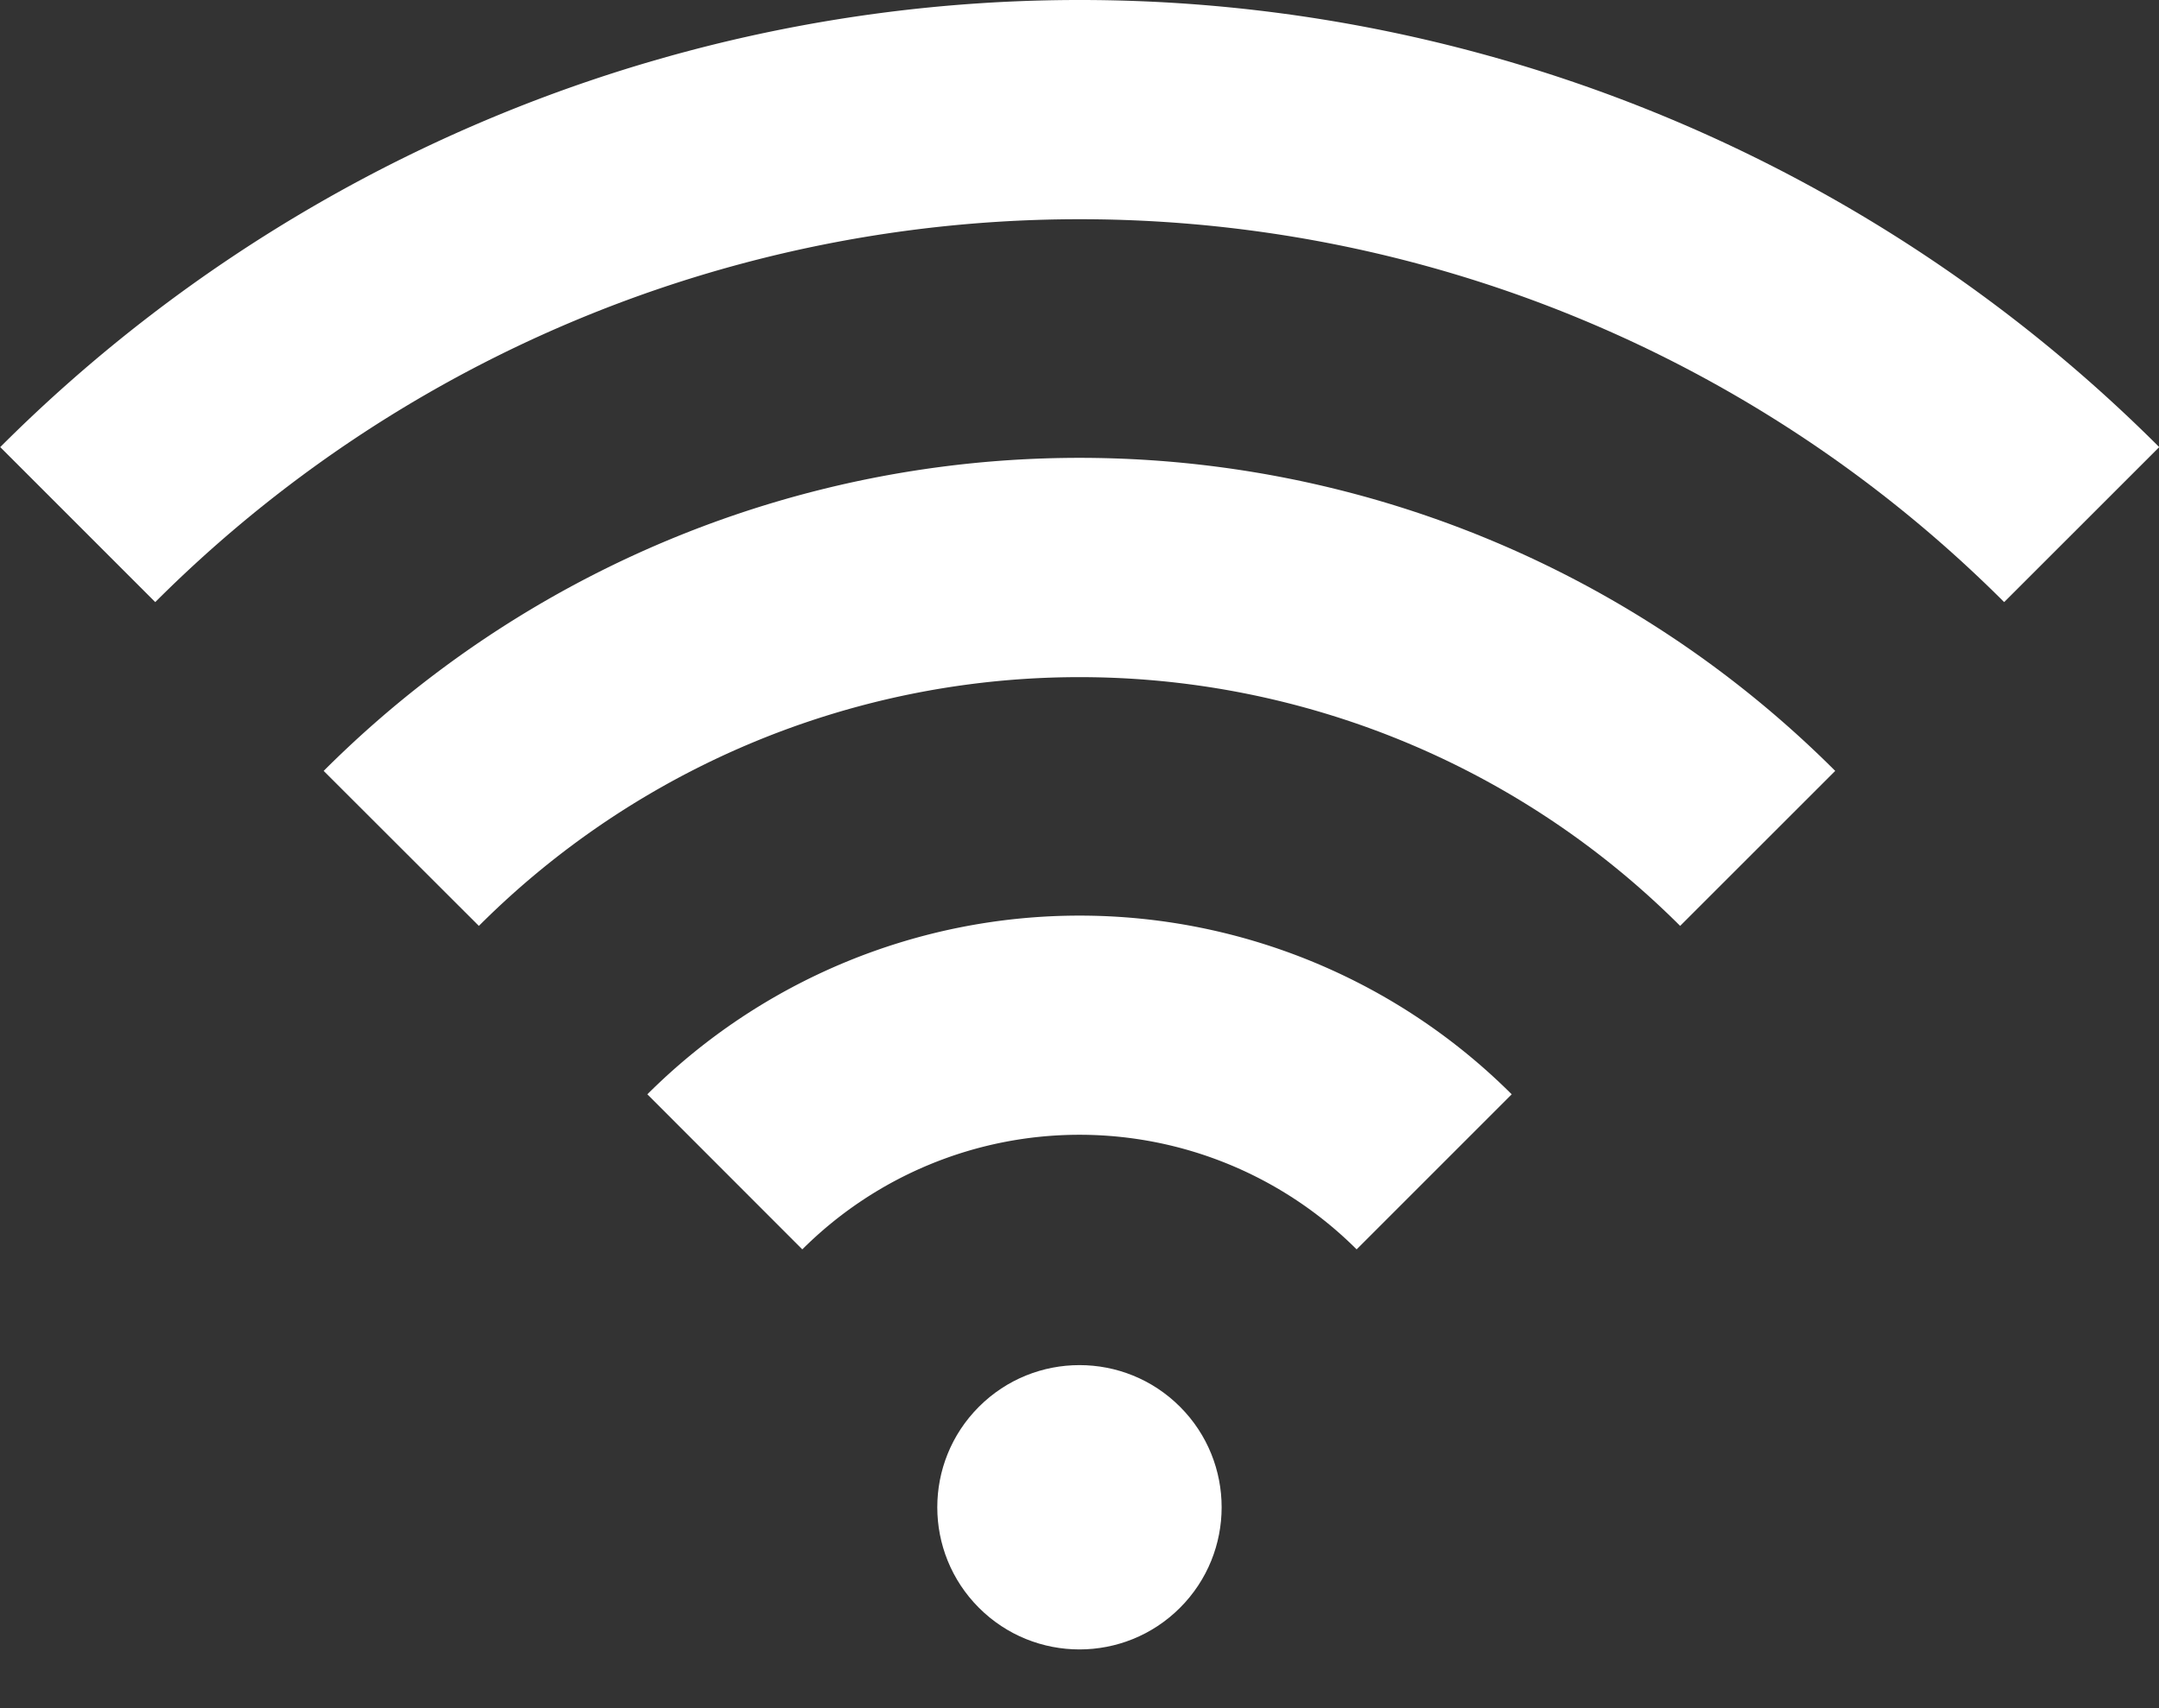
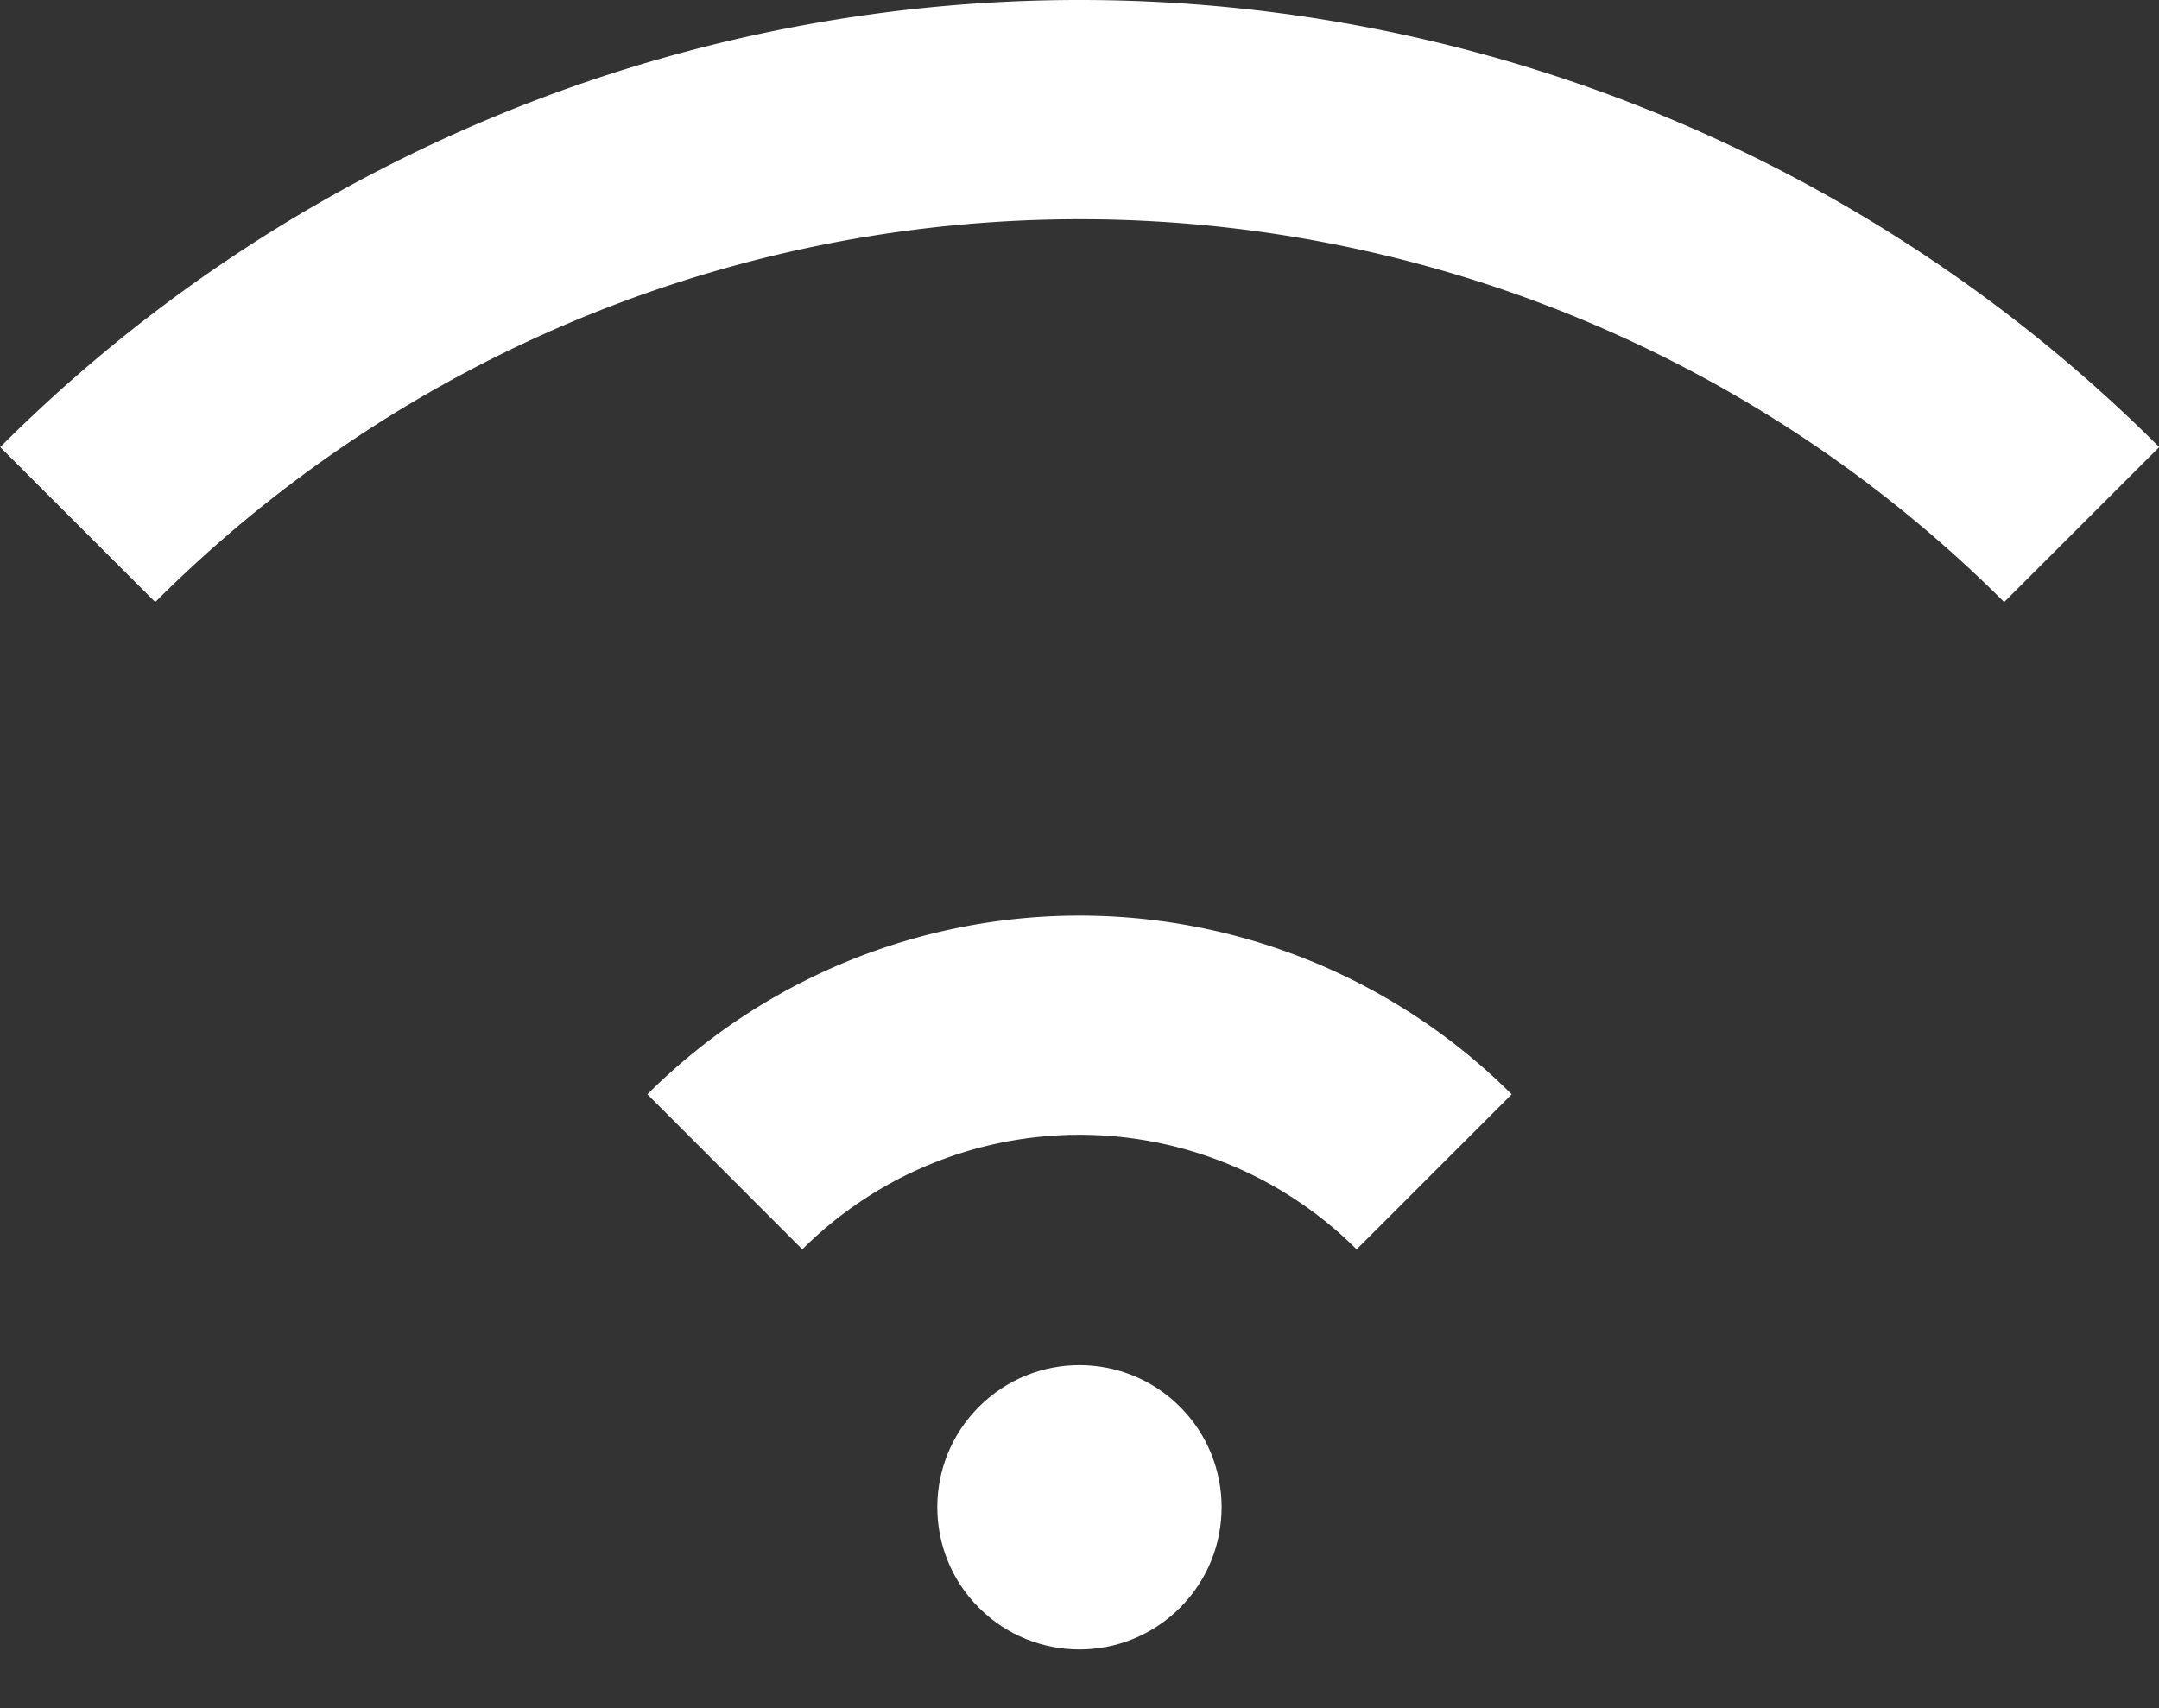
<svg xmlns="http://www.w3.org/2000/svg" width="37.994" height="30.067" viewBox="0 0 37.994 30.067">
  <rect x="0" y="0" width="37.994" height="30.067" fill="#333333" stroke="none" />
  <g id="icon-wifi" transform="translate(-3361.868 -227.771)">
    <circle id="Ellipse_613" data-name="Ellipse 613" cx="2.502" cy="2.502" r="2.502" transform="translate(3377.326 254.299) rotate(-45)" fill="#fff" />
    <g id="Group_13892" data-name="Group 13892" transform="translate(3361.868 227.771)">
      <path id="Path_5404" data-name="Path 5404" d="M3364.6,238.368a23.007,23.007,0,0,1,32.537,0l2.729-2.728a26.865,26.865,0,0,0-37.994,0Z" transform="translate(-3361.868 -227.771)" fill="#fff" />
    </g>
    <g id="Group_13893" data-name="Group 13893" transform="translate(3367.566 235.83)">
-       <path id="Path_5405" data-name="Path 5405" d="M3567.828,523.422a14.948,14.948,0,0,1,21.14,0l2.729-2.728a18.807,18.807,0,0,0-26.6,0Z" transform="translate(-3565.099 -515.185)" fill="#fff" />
-     </g>
+       </g>
    <g id="Group_13894" data-name="Group 13894" transform="translate(3373.259 243.886)">
-       <path id="Path_5406" data-name="Path 5406" d="M3770.858,808.369a6.906,6.906,0,0,1,9.755,0l2.729-2.729a10.768,10.768,0,0,0-15.211,0Z" transform="translate(-3768.13 -802.495)" fill="#fff" />
+       <path id="Path_5406" data-name="Path 5406" d="M3770.858,808.369a6.906,6.906,0,0,1,9.755,0l2.729-2.729a10.768,10.768,0,0,0-15.211,0" transform="translate(-3768.13 -802.495)" fill="#fff" />
    </g>
  </g>
</svg>